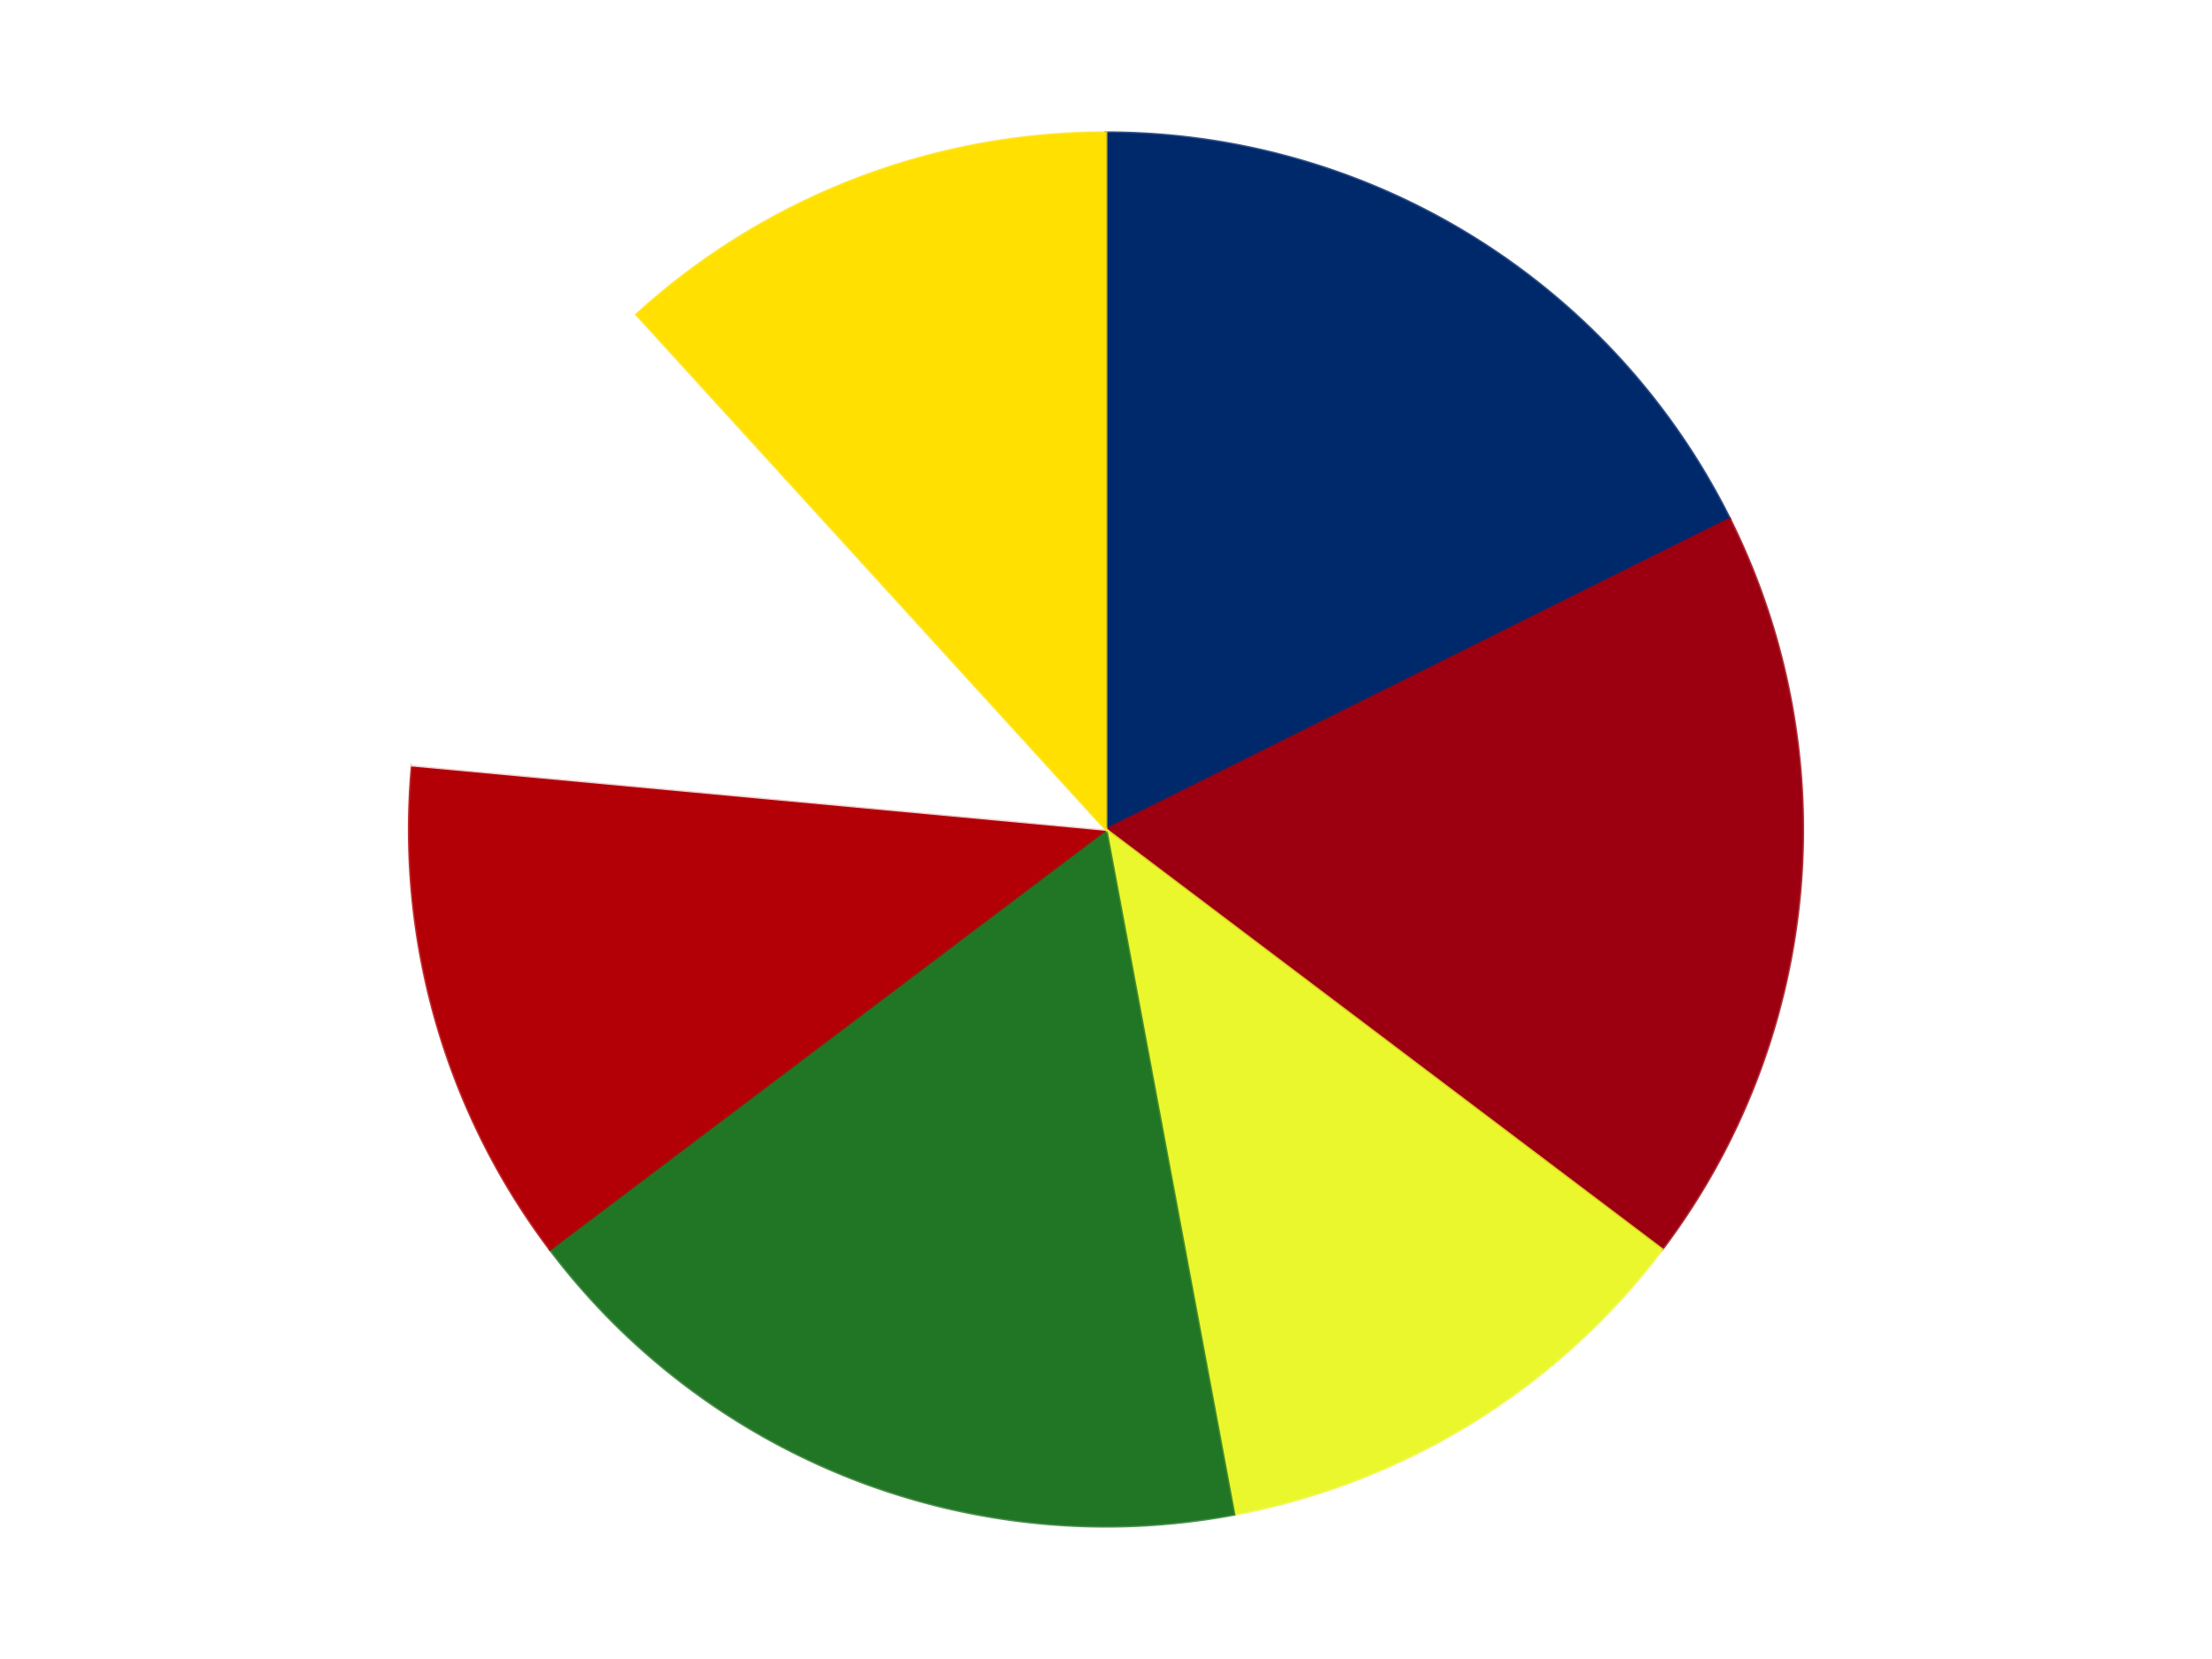
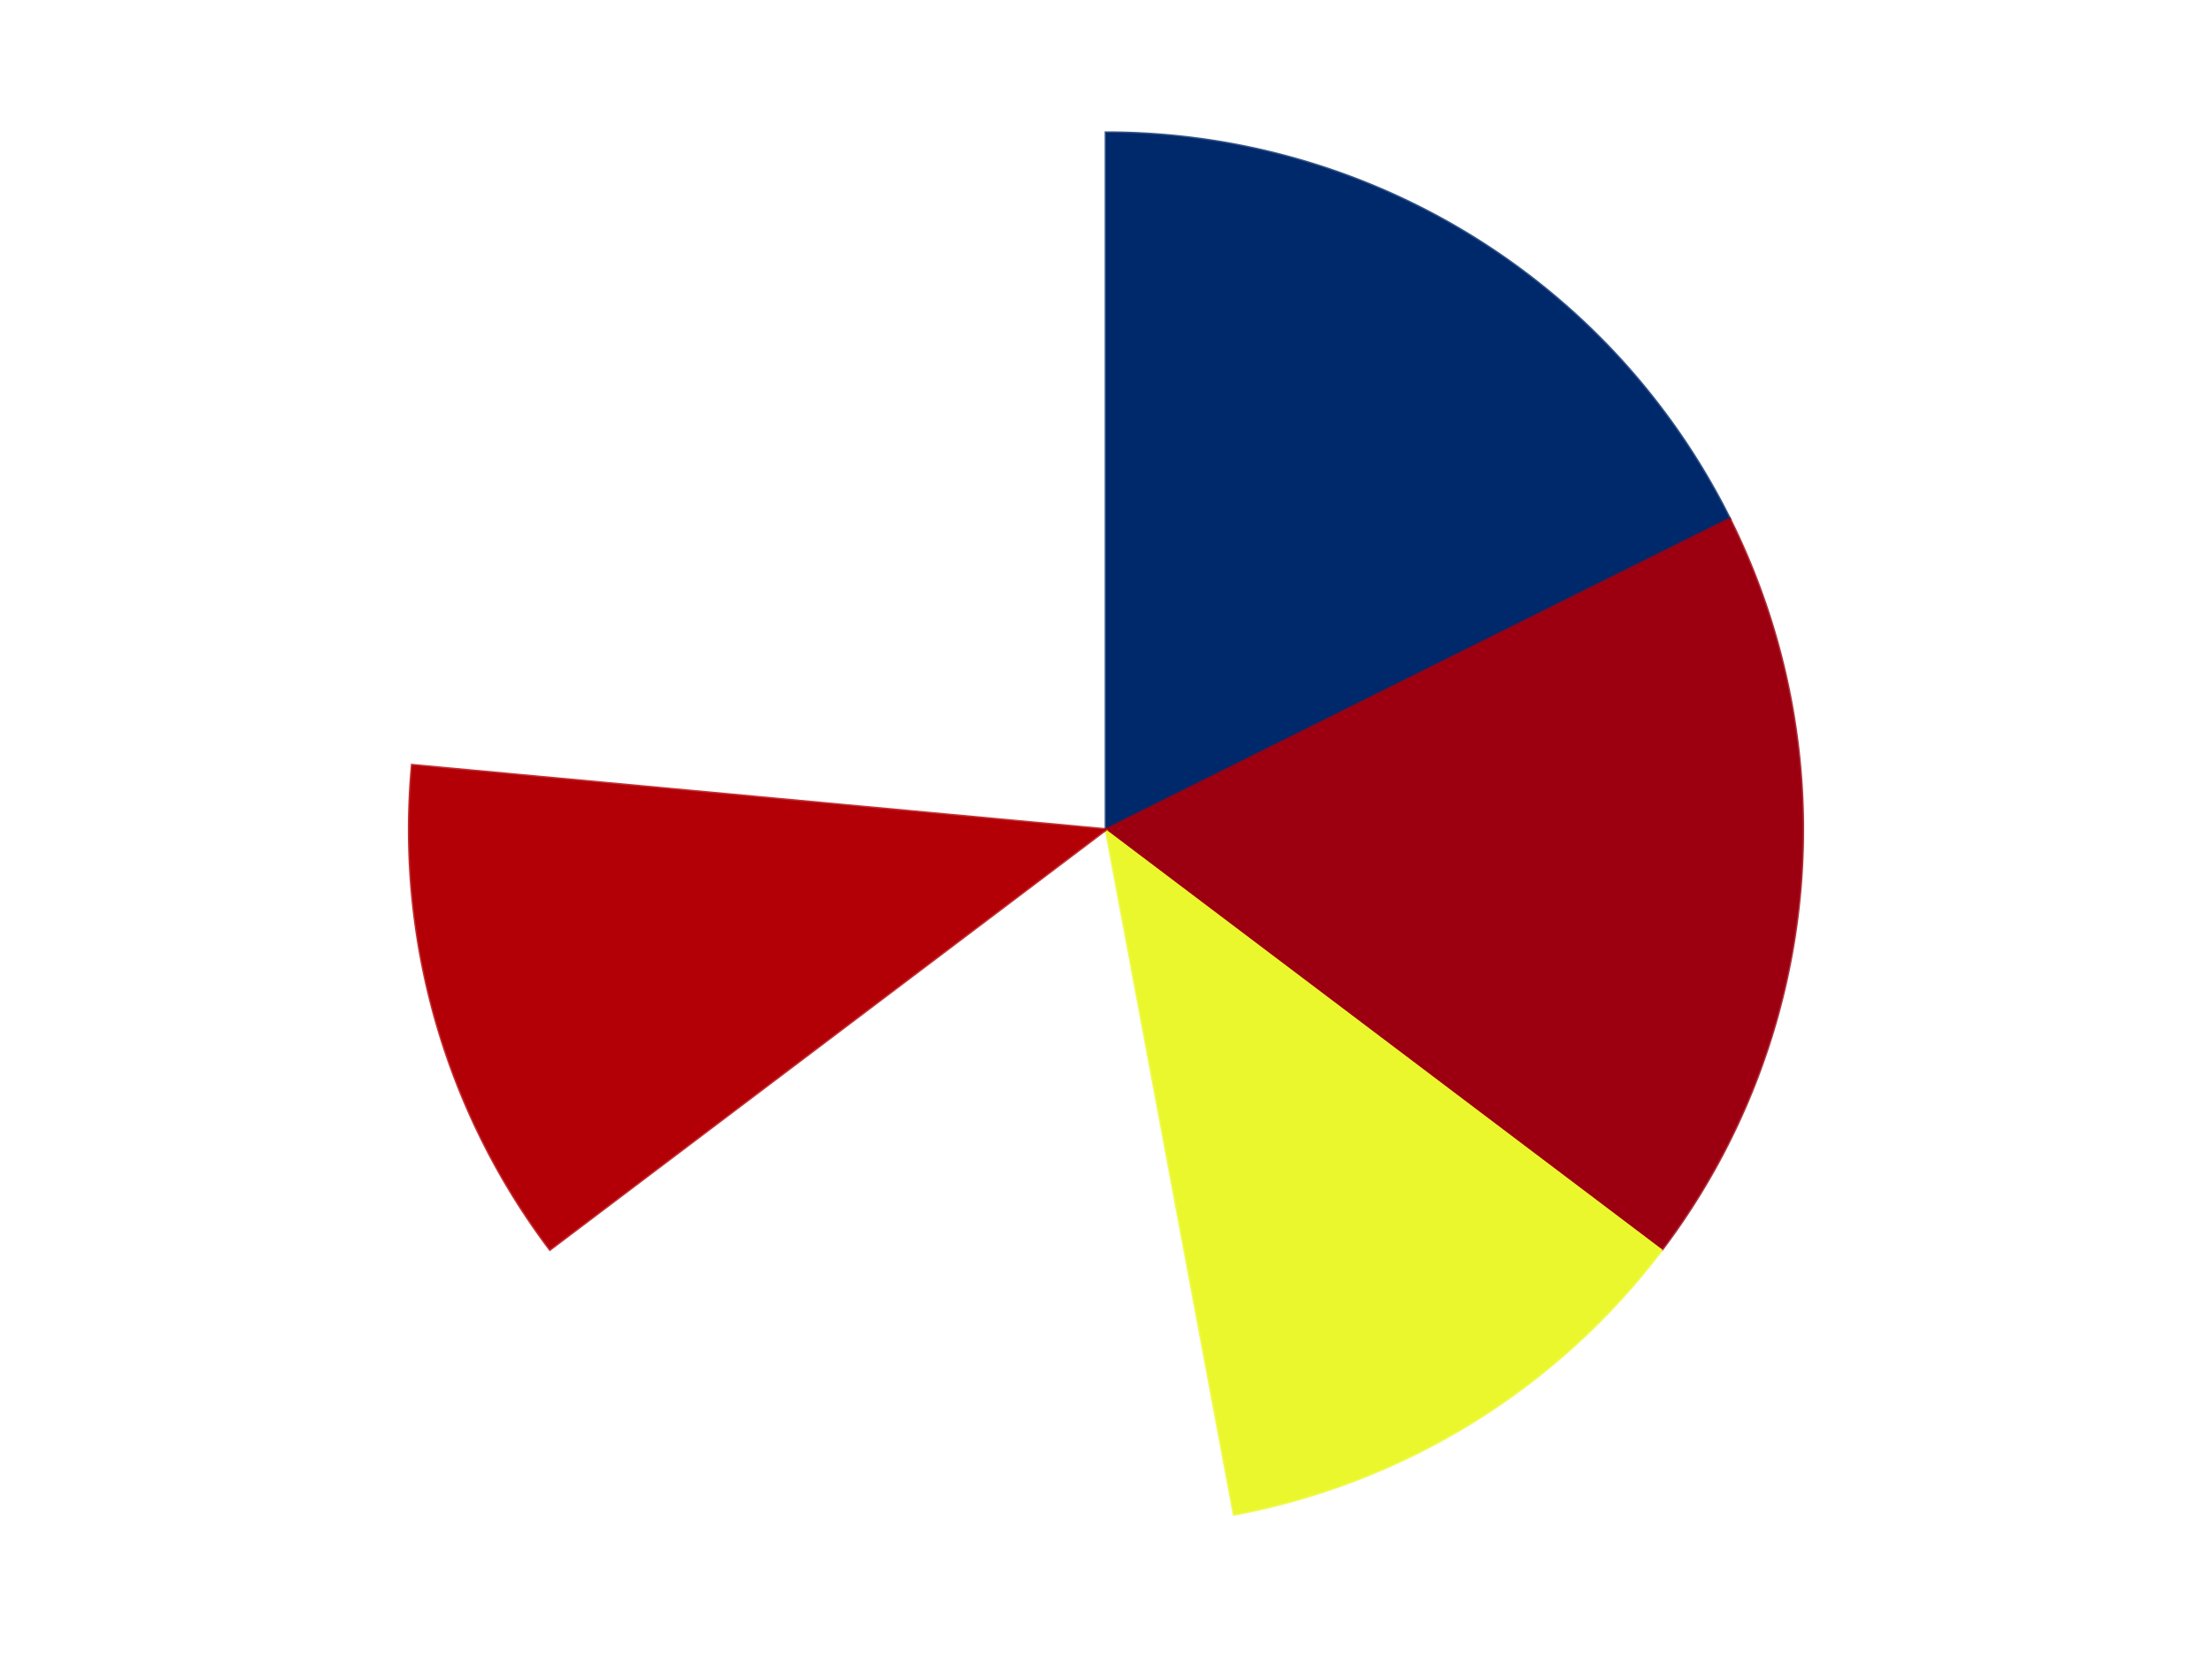
<svg xmlns="http://www.w3.org/2000/svg" xmlns:xlink="http://www.w3.org/1999/xlink" id="chart-cf581e36-74c1-461a-9cf7-553e0043e5e2" class="pygal-chart" viewBox="0 0 800 600">
  <defs>
    <style type="text/css">#chart-cf581e36-74c1-461a-9cf7-553e0043e5e2{-webkit-user-select:none;-webkit-font-smoothing:antialiased;font-family:Consolas,"Liberation Mono",Menlo,Courier,monospace}#chart-cf581e36-74c1-461a-9cf7-553e0043e5e2 .title{font-family:Consolas,"Liberation Mono",Menlo,Courier,monospace;font-size:16px}#chart-cf581e36-74c1-461a-9cf7-553e0043e5e2 .legends .legend text{font-family:Consolas,"Liberation Mono",Menlo,Courier,monospace;font-size:14px}#chart-cf581e36-74c1-461a-9cf7-553e0043e5e2 .axis text{font-family:Consolas,"Liberation Mono",Menlo,Courier,monospace;font-size:10px}#chart-cf581e36-74c1-461a-9cf7-553e0043e5e2 .axis text.major{font-family:Consolas,"Liberation Mono",Menlo,Courier,monospace;font-size:10px}#chart-cf581e36-74c1-461a-9cf7-553e0043e5e2 .text-overlay text.value{font-family:Consolas,"Liberation Mono",Menlo,Courier,monospace;font-size:16px}#chart-cf581e36-74c1-461a-9cf7-553e0043e5e2 .text-overlay text.label{font-family:Consolas,"Liberation Mono",Menlo,Courier,monospace;font-size:10px}#chart-cf581e36-74c1-461a-9cf7-553e0043e5e2 .tooltip{font-family:Consolas,"Liberation Mono",Menlo,Courier,monospace;font-size:14px}#chart-cf581e36-74c1-461a-9cf7-553e0043e5e2 text.no_data{font-family:Consolas,"Liberation Mono",Menlo,Courier,monospace;font-size:64px}
#chart-cf581e36-74c1-461a-9cf7-553e0043e5e2{background-color:transparent}#chart-cf581e36-74c1-461a-9cf7-553e0043e5e2 path,#chart-cf581e36-74c1-461a-9cf7-553e0043e5e2 line,#chart-cf581e36-74c1-461a-9cf7-553e0043e5e2 rect,#chart-cf581e36-74c1-461a-9cf7-553e0043e5e2 circle{-webkit-transition:150ms;-moz-transition:150ms;transition:150ms}#chart-cf581e36-74c1-461a-9cf7-553e0043e5e2 .graph &gt; .background{fill:transparent}#chart-cf581e36-74c1-461a-9cf7-553e0043e5e2 .plot &gt; .background{fill:transparent}#chart-cf581e36-74c1-461a-9cf7-553e0043e5e2 .graph{fill:rgba(0,0,0,.87)}#chart-cf581e36-74c1-461a-9cf7-553e0043e5e2 text.no_data{fill:rgba(0,0,0,1)}#chart-cf581e36-74c1-461a-9cf7-553e0043e5e2 .title{fill:rgba(0,0,0,1)}#chart-cf581e36-74c1-461a-9cf7-553e0043e5e2 .legends .legend text{fill:rgba(0,0,0,.87)}#chart-cf581e36-74c1-461a-9cf7-553e0043e5e2 .legends .legend:hover text{fill:rgba(0,0,0,1)}#chart-cf581e36-74c1-461a-9cf7-553e0043e5e2 .axis .line{stroke:rgba(0,0,0,1)}#chart-cf581e36-74c1-461a-9cf7-553e0043e5e2 .axis .guide.line{stroke:rgba(0,0,0,.54)}#chart-cf581e36-74c1-461a-9cf7-553e0043e5e2 .axis .major.line{stroke:rgba(0,0,0,.87)}#chart-cf581e36-74c1-461a-9cf7-553e0043e5e2 .axis text.major{fill:rgba(0,0,0,1)}#chart-cf581e36-74c1-461a-9cf7-553e0043e5e2 .axis.y .guides:hover .guide.line,#chart-cf581e36-74c1-461a-9cf7-553e0043e5e2 .line-graph .axis.x .guides:hover .guide.line,#chart-cf581e36-74c1-461a-9cf7-553e0043e5e2 .stackedline-graph .axis.x .guides:hover .guide.line,#chart-cf581e36-74c1-461a-9cf7-553e0043e5e2 .xy-graph .axis.x .guides:hover .guide.line{stroke:rgba(0,0,0,1)}#chart-cf581e36-74c1-461a-9cf7-553e0043e5e2 .axis .guides:hover text{fill:rgba(0,0,0,1)}#chart-cf581e36-74c1-461a-9cf7-553e0043e5e2 .reactive{fill-opacity:1.0;stroke-opacity:.8;stroke-width:1}#chart-cf581e36-74c1-461a-9cf7-553e0043e5e2 .ci{stroke:rgba(0,0,0,.87)}#chart-cf581e36-74c1-461a-9cf7-553e0043e5e2 .reactive.active,#chart-cf581e36-74c1-461a-9cf7-553e0043e5e2 .active .reactive{fill-opacity:0.6;stroke-opacity:.9;stroke-width:4}#chart-cf581e36-74c1-461a-9cf7-553e0043e5e2 .ci .reactive.active{stroke-width:1.5}#chart-cf581e36-74c1-461a-9cf7-553e0043e5e2 .series text{fill:rgba(0,0,0,1)}#chart-cf581e36-74c1-461a-9cf7-553e0043e5e2 .tooltip rect{fill:transparent;stroke:rgba(0,0,0,1);-webkit-transition:opacity 150ms;-moz-transition:opacity 150ms;transition:opacity 150ms}#chart-cf581e36-74c1-461a-9cf7-553e0043e5e2 .tooltip .label{fill:rgba(0,0,0,.87)}#chart-cf581e36-74c1-461a-9cf7-553e0043e5e2 .tooltip .label{fill:rgba(0,0,0,.87)}#chart-cf581e36-74c1-461a-9cf7-553e0043e5e2 .tooltip .legend{font-size:.8em;fill:rgba(0,0,0,.54)}#chart-cf581e36-74c1-461a-9cf7-553e0043e5e2 .tooltip .x_label{font-size:.6em;fill:rgba(0,0,0,1)}#chart-cf581e36-74c1-461a-9cf7-553e0043e5e2 .tooltip .xlink{font-size:.5em;text-decoration:underline}#chart-cf581e36-74c1-461a-9cf7-553e0043e5e2 .tooltip .value{font-size:1.5em}#chart-cf581e36-74c1-461a-9cf7-553e0043e5e2 .bound{font-size:.5em}#chart-cf581e36-74c1-461a-9cf7-553e0043e5e2 .max-value{font-size:.75em;fill:rgba(0,0,0,.54)}#chart-cf581e36-74c1-461a-9cf7-553e0043e5e2 .map-element{fill:transparent;stroke:rgba(0,0,0,.54) !important}#chart-cf581e36-74c1-461a-9cf7-553e0043e5e2 .map-element .reactive{fill-opacity:inherit;stroke-opacity:inherit}#chart-cf581e36-74c1-461a-9cf7-553e0043e5e2 .color-0,#chart-cf581e36-74c1-461a-9cf7-553e0043e5e2 .color-0 a:visited{stroke:#F44336;fill:#F44336}#chart-cf581e36-74c1-461a-9cf7-553e0043e5e2 .color-1,#chart-cf581e36-74c1-461a-9cf7-553e0043e5e2 .color-1 a:visited{stroke:#3F51B5;fill:#3F51B5}#chart-cf581e36-74c1-461a-9cf7-553e0043e5e2 .color-2,#chart-cf581e36-74c1-461a-9cf7-553e0043e5e2 .color-2 a:visited{stroke:#009688;fill:#009688}#chart-cf581e36-74c1-461a-9cf7-553e0043e5e2 .color-3,#chart-cf581e36-74c1-461a-9cf7-553e0043e5e2 .color-3 a:visited{stroke:#FFC107;fill:#FFC107}#chart-cf581e36-74c1-461a-9cf7-553e0043e5e2 .color-4,#chart-cf581e36-74c1-461a-9cf7-553e0043e5e2 .color-4 a:visited{stroke:#FF5722;fill:#FF5722}#chart-cf581e36-74c1-461a-9cf7-553e0043e5e2 .color-5,#chart-cf581e36-74c1-461a-9cf7-553e0043e5e2 .color-5 a:visited{stroke:#9C27B0;fill:#9C27B0}#chart-cf581e36-74c1-461a-9cf7-553e0043e5e2 .color-6,#chart-cf581e36-74c1-461a-9cf7-553e0043e5e2 .color-6 a:visited{stroke:#03A9F4;fill:#03A9F4}#chart-cf581e36-74c1-461a-9cf7-553e0043e5e2 .text-overlay .color-0 text{fill:black}#chart-cf581e36-74c1-461a-9cf7-553e0043e5e2 .text-overlay .color-1 text{fill:black}#chart-cf581e36-74c1-461a-9cf7-553e0043e5e2 .text-overlay .color-2 text{fill:black}#chart-cf581e36-74c1-461a-9cf7-553e0043e5e2 .text-overlay .color-3 text{fill:black}#chart-cf581e36-74c1-461a-9cf7-553e0043e5e2 .text-overlay .color-4 text{fill:black}#chart-cf581e36-74c1-461a-9cf7-553e0043e5e2 .text-overlay .color-5 text{fill:black}#chart-cf581e36-74c1-461a-9cf7-553e0043e5e2 .text-overlay .color-6 text{fill:black}
#chart-cf581e36-74c1-461a-9cf7-553e0043e5e2 text.no_data{text-anchor:middle}#chart-cf581e36-74c1-461a-9cf7-553e0043e5e2 .guide.line{fill:none}#chart-cf581e36-74c1-461a-9cf7-553e0043e5e2 .centered{text-anchor:middle}#chart-cf581e36-74c1-461a-9cf7-553e0043e5e2 .title{text-anchor:middle}#chart-cf581e36-74c1-461a-9cf7-553e0043e5e2 .legends .legend text{fill-opacity:1}#chart-cf581e36-74c1-461a-9cf7-553e0043e5e2 .axis.x text{text-anchor:middle}#chart-cf581e36-74c1-461a-9cf7-553e0043e5e2 .axis.x:not(.web) text[transform]{text-anchor:start}#chart-cf581e36-74c1-461a-9cf7-553e0043e5e2 .axis.x:not(.web) text[transform].backwards{text-anchor:end}#chart-cf581e36-74c1-461a-9cf7-553e0043e5e2 .axis.y text{text-anchor:end}#chart-cf581e36-74c1-461a-9cf7-553e0043e5e2 .axis.y text[transform].backwards{text-anchor:start}#chart-cf581e36-74c1-461a-9cf7-553e0043e5e2 .axis.y2 text{text-anchor:start}#chart-cf581e36-74c1-461a-9cf7-553e0043e5e2 .axis.y2 text[transform].backwards{text-anchor:end}#chart-cf581e36-74c1-461a-9cf7-553e0043e5e2 .axis .guide.line{stroke-dasharray:4,4;stroke:black}#chart-cf581e36-74c1-461a-9cf7-553e0043e5e2 .axis .major.guide.line{stroke-dasharray:6,6;stroke:black}#chart-cf581e36-74c1-461a-9cf7-553e0043e5e2 .horizontal .axis.y .guide.line,#chart-cf581e36-74c1-461a-9cf7-553e0043e5e2 .horizontal .axis.y2 .guide.line,#chart-cf581e36-74c1-461a-9cf7-553e0043e5e2 .vertical .axis.x .guide.line{opacity:0}#chart-cf581e36-74c1-461a-9cf7-553e0043e5e2 .horizontal .axis.always_show .guide.line,#chart-cf581e36-74c1-461a-9cf7-553e0043e5e2 .vertical .axis.always_show .guide.line{opacity:1 !important}#chart-cf581e36-74c1-461a-9cf7-553e0043e5e2 .axis.y .guides:hover .guide.line,#chart-cf581e36-74c1-461a-9cf7-553e0043e5e2 .axis.y2 .guides:hover .guide.line,#chart-cf581e36-74c1-461a-9cf7-553e0043e5e2 .axis.x .guides:hover .guide.line{opacity:1}#chart-cf581e36-74c1-461a-9cf7-553e0043e5e2 .axis .guides:hover text{opacity:1}#chart-cf581e36-74c1-461a-9cf7-553e0043e5e2 .nofill{fill:none}#chart-cf581e36-74c1-461a-9cf7-553e0043e5e2 .subtle-fill{fill-opacity:.2}#chart-cf581e36-74c1-461a-9cf7-553e0043e5e2 .dot{stroke-width:1px;fill-opacity:1;stroke-opacity:1}#chart-cf581e36-74c1-461a-9cf7-553e0043e5e2 .dot.active{stroke-width:5px}#chart-cf581e36-74c1-461a-9cf7-553e0043e5e2 .dot.negative{fill:transparent}#chart-cf581e36-74c1-461a-9cf7-553e0043e5e2 text,#chart-cf581e36-74c1-461a-9cf7-553e0043e5e2 tspan{stroke:none !important}#chart-cf581e36-74c1-461a-9cf7-553e0043e5e2 .series text.active{opacity:1}#chart-cf581e36-74c1-461a-9cf7-553e0043e5e2 .tooltip rect{fill-opacity:.95;stroke-width:.5}#chart-cf581e36-74c1-461a-9cf7-553e0043e5e2 .tooltip text{fill-opacity:1}#chart-cf581e36-74c1-461a-9cf7-553e0043e5e2 .showable{visibility:hidden}#chart-cf581e36-74c1-461a-9cf7-553e0043e5e2 .showable.shown{visibility:visible}#chart-cf581e36-74c1-461a-9cf7-553e0043e5e2 .gauge-background{fill:rgba(229,229,229,1);stroke:none}#chart-cf581e36-74c1-461a-9cf7-553e0043e5e2 .bg-lines{stroke:transparent;stroke-width:2px}</style>
    <script type="text/javascript">window.pygal = window.pygal || {};window.pygal.config = window.pygal.config || {};window.pygal.config['cf581e36-74c1-461a-9cf7-553e0043e5e2'] = {"allow_interruptions": false, "box_mode": "extremes", "classes": ["pygal-chart"], "css": ["file://style.css", "file://graph.css"], "defs": [], "disable_xml_declaration": false, "dots_size": 2.5, "dynamic_print_values": false, "explicit_size": false, "fill": false, "force_uri_protocol": "https", "formatter": null, "half_pie": false, "height": 600, "include_x_axis": false, "inner_radius": 0, "interpolate": null, "interpolation_parameters": {}, "interpolation_precision": 250, "inverse_y_axis": false, "js": ["//kozea.github.io/pygal.js/2.0.x/pygal-tooltips.min.js"], "legend_at_bottom": false, "legend_at_bottom_columns": null, "legend_box_size": 12, "logarithmic": false, "margin": 20, "margin_bottom": null, "margin_left": null, "margin_right": null, "margin_top": null, "max_scale": 16, "min_scale": 4, "missing_value_fill_truncation": "x", "no_data_text": "No data", "no_prefix": false, "order_min": null, "pretty_print": false, "print_labels": false, "print_values": false, "print_values_position": "center", "print_zeroes": true, "range": null, "rounded_bars": null, "secondary_range": null, "show_dots": true, "show_legend": false, "show_minor_x_labels": true, "show_minor_y_labels": true, "show_only_major_dots": false, "show_x_guides": false, "show_x_labels": true, "show_y_guides": true, "show_y_labels": true, "spacing": 10, "stack_from_top": false, "strict": false, "stroke": true, "stroke_style": null, "style": {"background": "transparent", "ci_colors": [], "colors": ["#F44336", "#3F51B5", "#009688", "#FFC107", "#FF5722", "#9C27B0", "#03A9F4", "#8BC34A", "#FF9800", "#E91E63", "#2196F3", "#4CAF50", "#FFEB3B", "#673AB7", "#00BCD4", "#CDDC39", "#9E9E9E", "#607D8B"], "dot_opacity": "1", "font_family": "Consolas, \"Liberation Mono\", Menlo, Courier, monospace", "foreground": "rgba(0, 0, 0, .87)", "foreground_strong": "rgba(0, 0, 0, 1)", "foreground_subtle": "rgba(0, 0, 0, .54)", "guide_stroke_color": "black", "guide_stroke_dasharray": "4,4", "label_font_family": "Consolas, \"Liberation Mono\", Menlo, Courier, monospace", "label_font_size": 10, "legend_font_family": "Consolas, \"Liberation Mono\", Menlo, Courier, monospace", "legend_font_size": 14, "major_guide_stroke_color": "black", "major_guide_stroke_dasharray": "6,6", "major_label_font_family": "Consolas, \"Liberation Mono\", Menlo, Courier, monospace", "major_label_font_size": 10, "no_data_font_family": "Consolas, \"Liberation Mono\", Menlo, Courier, monospace", "no_data_font_size": 64, "opacity": "1.0", "opacity_hover": "0.6", "plot_background": "transparent", "stroke_opacity": ".8", "stroke_opacity_hover": ".9", "stroke_width": "1", "stroke_width_hover": "4", "title_font_family": "Consolas, \"Liberation Mono\", Menlo, Courier, monospace", "title_font_size": 16, "tooltip_font_family": "Consolas, \"Liberation Mono\", Menlo, Courier, monospace", "tooltip_font_size": 14, "transition": "150ms", "value_background": "rgba(229, 229, 229, 1)", "value_colors": [], "value_font_family": "Consolas, \"Liberation Mono\", Menlo, Courier, monospace", "value_font_size": 16, "value_label_font_family": "Consolas, \"Liberation Mono\", Menlo, Courier, monospace", "value_label_font_size": 10}, "title": null, "tooltip_border_radius": 0, "tooltip_fancy_mode": true, "truncate_label": null, "truncate_legend": null, "width": 800, "x_label_rotation": 0, "x_labels": null, "x_labels_major": null, "x_labels_major_count": null, "x_labels_major_every": null, "x_title": null, "xrange": null, "y_label_rotation": 0, "y_labels": null, "y_labels_major": null, "y_labels_major_count": null, "y_labels_major_every": null, "y_title": null, "zero": 0, "legends": ["Trans-Dark Blue", "Trans-Red", "Trans-Yellow", "Trans-Green", "Red", "White", "Yellow"]}</script>
    <script type="text/javascript" xlink:href="https://kozea.github.io/pygal.js/2.0.x/pygal-tooltips.min.js" />
  </defs>
  <title>Pygal</title>
  <g class="graph pie-graph vertical">
    <rect x="0" y="0" width="800" height="600" class="background" />
    <g transform="translate(20, 20)" class="plot">
-       <rect x="0" y="0" width="760" height="560" class="background" />
      <g class="series serie-0 color-0">
        <g class="slices">
          <g class="slice" style="fill: #00296B; stroke: #00296B">
            <path d="M380 28 A252 252 0 0 1 605.581 167.674 L380 280 A0 0 0 0 0 380 280 z" class="slice reactive tooltip-trigger" />
            <desc class="value">3</desc>
            <desc class="x centered">446.3304525225468</desc>
            <desc class="y centered">172.8726408980686</desc>
          </g>
        </g>
      </g>
      <g class="series serie-1 color-1">
        <g class="slices">
          <g class="slice" style="fill: #9C0010; stroke: #9C0010">
            <path d="M605.581 167.674 A252 252 0 0 1 581.1 431.864 L380 280 A0 0 0 0 0 380 280 z" class="slice reactive tooltip-trigger" />
            <desc class="value">3</desc>
            <desc class="x centered">505.4625062131744</desc>
            <desc class="y centered">291.62581329237605</desc>
          </g>
        </g>
      </g>
      <g class="series serie-2 color-2">
        <g class="slices">
          <g class="slice" style="fill: #EBF72D; stroke: #EBF72D">
-             <path d="M581.1 431.864 A252 252 0 0 1 426.305 527.709 L380 280 A0 0 0 0 0 380 280 z" class="slice reactive tooltip-trigger" />
+             <path d="M581.1 431.864 A252 252 0 0 1 426.305 527.709 L380 280 A0 0 0 0 0 380 280 " class="slice reactive tooltip-trigger" />
            <desc class="value">2</desc>
            <desc class="x centered">446.33045252254686</desc>
            <desc class="y centered">387.12735910193135</desc>
          </g>
        </g>
      </g>
      <g class="series serie-3 color-3">
        <g class="slices">
          <g class="slice" style="fill: #217625; stroke: #217625">
-             <path d="M426.305 527.709 A252 252 0 0 1 178.9 431.864 L380 280 A0 0 0 0 0 380 280 z" class="slice reactive tooltip-trigger" />
            <desc class="value">3</desc>
            <desc class="x centered">334.48355006041874</desc>
            <desc class="y centered">397.49150090494885</desc>
          </g>
        </g>
      </g>
      <g class="series serie-4 color-4">
        <g class="slices">
          <g class="slice" style="fill: #B30006; stroke: #B30006">
            <path d="M178.9 431.864 A252 252 0 0 1 129.075 256.748 L380 280 A0 0 0 0 0 380 280 z" class="slice reactive tooltip-trigger" />
            <desc class="value">2</desc>
            <desc class="x centered">258.8099689602248</desc>
            <desc class="y centered">314.48153674908247</desc>
          </g>
        </g>
      </g>
      <g class="series serie-5 color-5">
        <g class="slices">
          <g class="slice" style="fill: #FFFFFF; stroke: #FFFFFF">
-             <path d="M129.075 256.748 A252 252 0 0 1 210.229 93.77 L380 280 A0 0 0 0 0 380 280 z" class="slice reactive tooltip-trigger" />
            <desc class="value">2</desc>
            <desc class="x centered">267.20942528926213</desc>
            <desc class="y centered">223.83696717215625</desc>
          </g>
        </g>
      </g>
      <g class="series serie-6 color-6">
        <g class="slices">
          <g class="slice" style="fill: #FFE001; stroke: #FFE001">
-             <path d="M210.229 93.77 A252 252 0 0 1 380 28 L380 280 A0 0 0 0 0 380 280 z" class="slice reactive tooltip-trigger" />
            <desc class="value">2</desc>
            <desc class="x centered">334.4835500604186</desc>
            <desc class="y centered">162.5084990950512</desc>
          </g>
        </g>
      </g>
    </g>
    <g class="titles" />
    <g transform="translate(20, 20)" class="plot overlay">
      <g class="series serie-0 color-0" />
      <g class="series serie-1 color-1" />
      <g class="series serie-2 color-2" />
      <g class="series serie-3 color-3" />
      <g class="series serie-4 color-4" />
      <g class="series serie-5 color-5" />
      <g class="series serie-6 color-6" />
    </g>
    <g transform="translate(20, 20)" class="plot text-overlay">
      <g class="series serie-0 color-0" />
      <g class="series serie-1 color-1" />
      <g class="series serie-2 color-2" />
      <g class="series serie-3 color-3" />
      <g class="series serie-4 color-4" />
      <g class="series serie-5 color-5" />
      <g class="series serie-6 color-6" />
    </g>
    <g transform="translate(20, 20)" class="plot tooltip-overlay">
      <g transform="translate(0 0)" style="opacity: 0" class="tooltip">
        <rect rx="0" ry="0" width="0" height="0" class="tooltip-box" />
        <g class="text" />
      </g>
    </g>
  </g>
</svg>